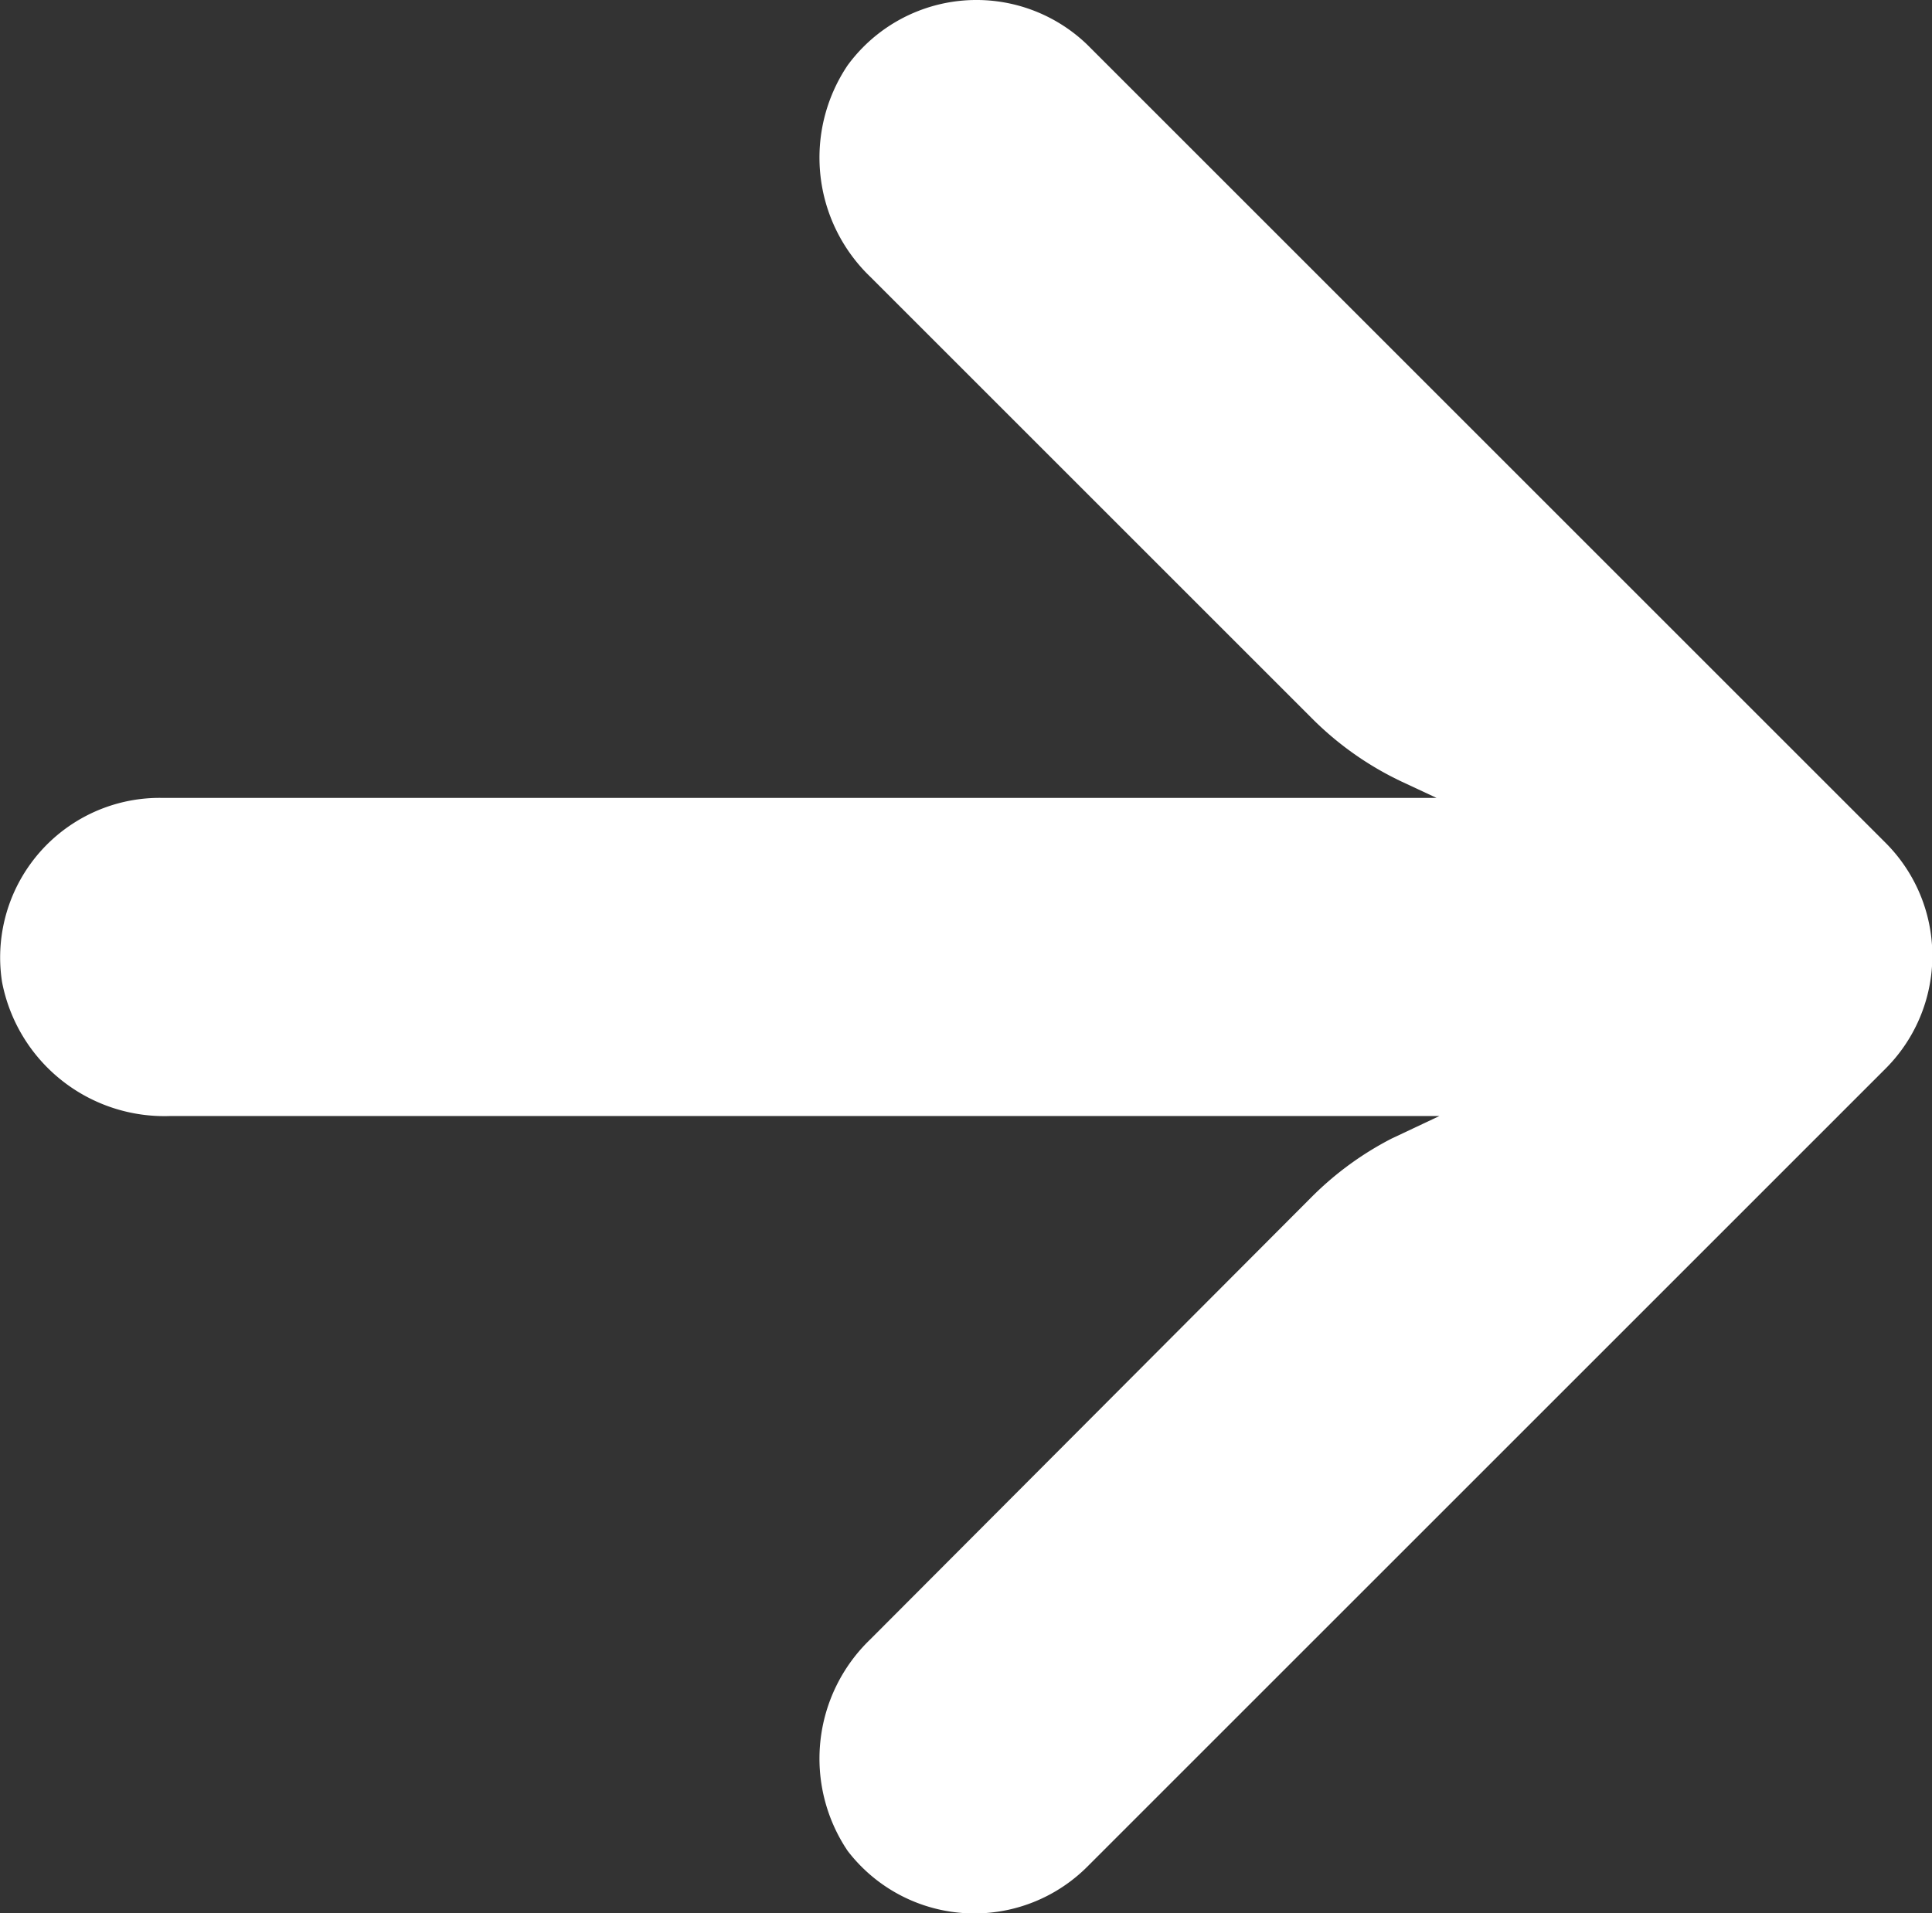
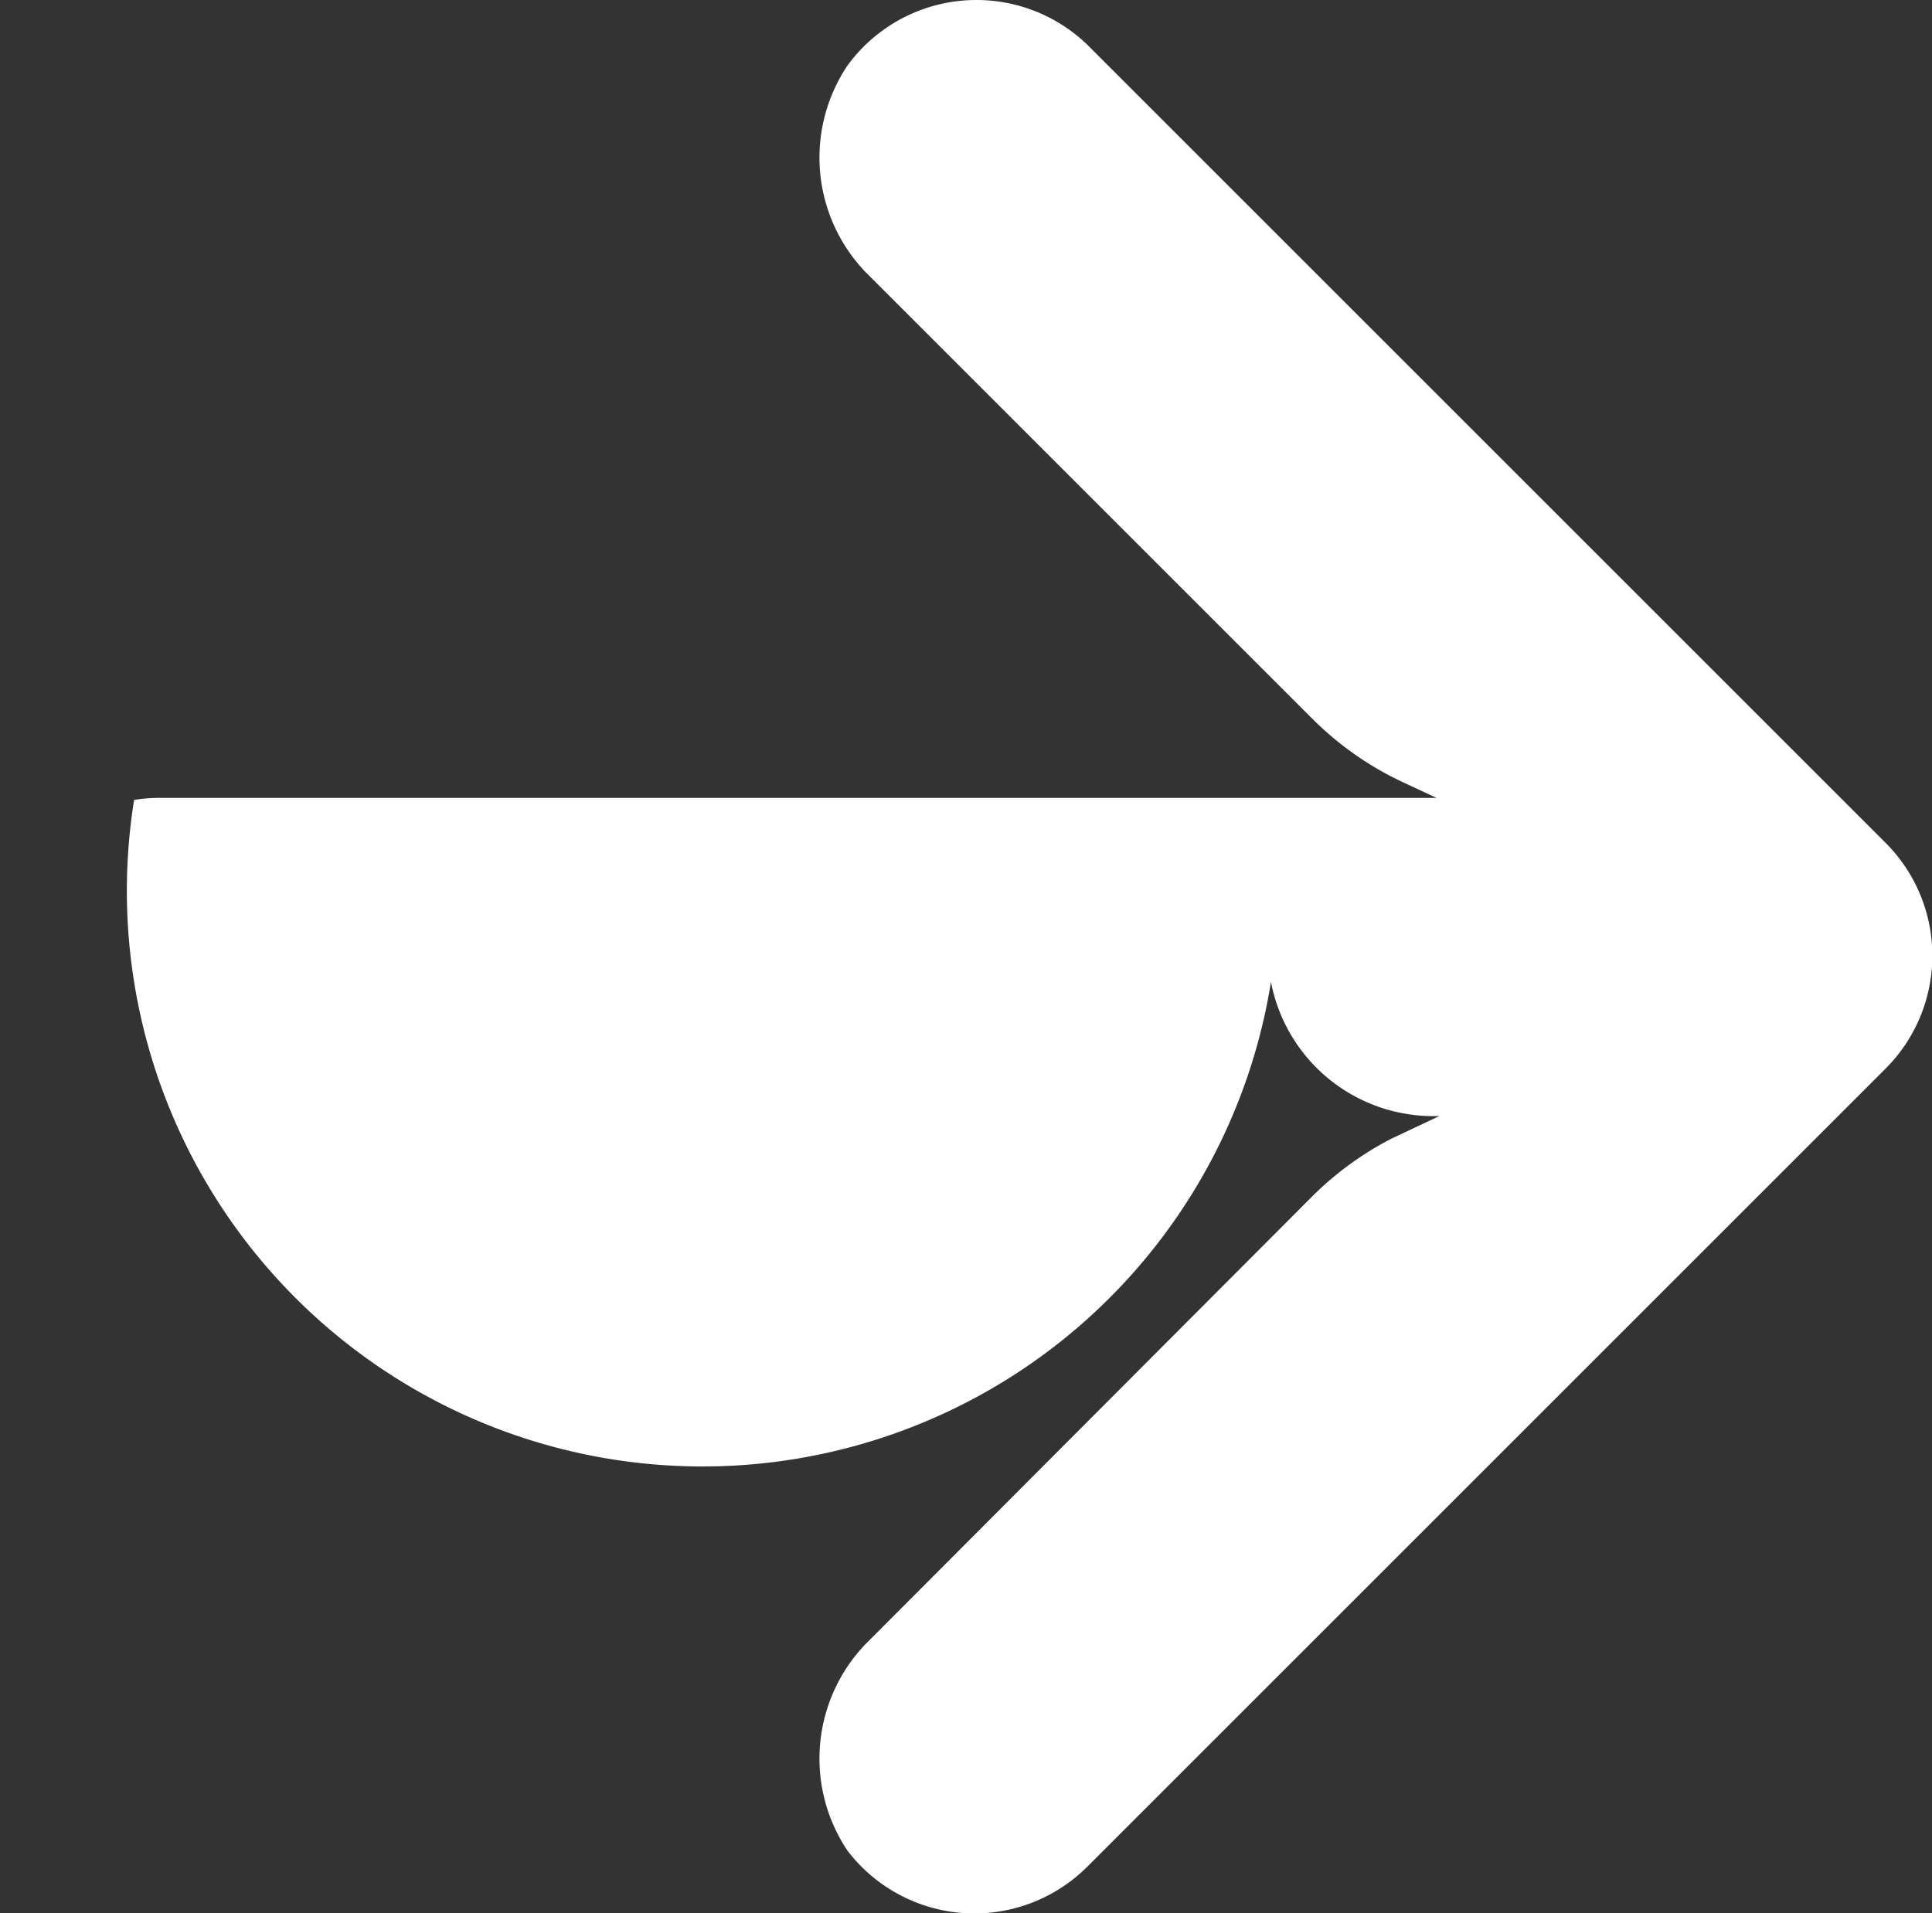
<svg xmlns="http://www.w3.org/2000/svg" width="8.543" height="8.462" viewBox="0 0 8.543 8.462">
  <rect x="0" y="0" width="8.543" height="8.462" fill="#333333" stroke="none" />
  <g transform="translate(0 0)">
-     <path d="M60.593,35.38a.706.706,0,0,1,.122-.009h5.637L66.2,35.3a1.412,1.412,0,0,1-.4-.282l-1.952-1.952a.731.731,0,0,1-.1-.935.706.706,0,0,1,1.059-.092l3.53,3.53a.706.706,0,0,1,0,1h0l-3.53,3.53a.706.706,0,0,1-1.059-.071.731.731,0,0,1,.1-.935L65.8,37.136a1.413,1.413,0,0,1,.353-.258l.212-.1H60.754a.731.731,0,0,1-.745-.593A.706.706,0,0,1,60.593,35.38Z" transform="translate(-60 -31.842)" fill="#fff" />
+     <path d="M60.593,35.38a.706.706,0,0,1,.122-.009h5.637L66.2,35.3a1.412,1.412,0,0,1-.4-.282l-1.952-1.952a.731.731,0,0,1-.1-.935.706.706,0,0,1,1.059-.092l3.53,3.53a.706.706,0,0,1,0,1h0l-3.53,3.53a.706.706,0,0,1-1.059-.071.731.731,0,0,1,.1-.935L65.8,37.136a1.413,1.413,0,0,1,.353-.258l.212-.1a.731.731,0,0,1-.745-.593A.706.706,0,0,1,60.593,35.38Z" transform="translate(-60 -31.842)" fill="#fff" />
  </g>
</svg>